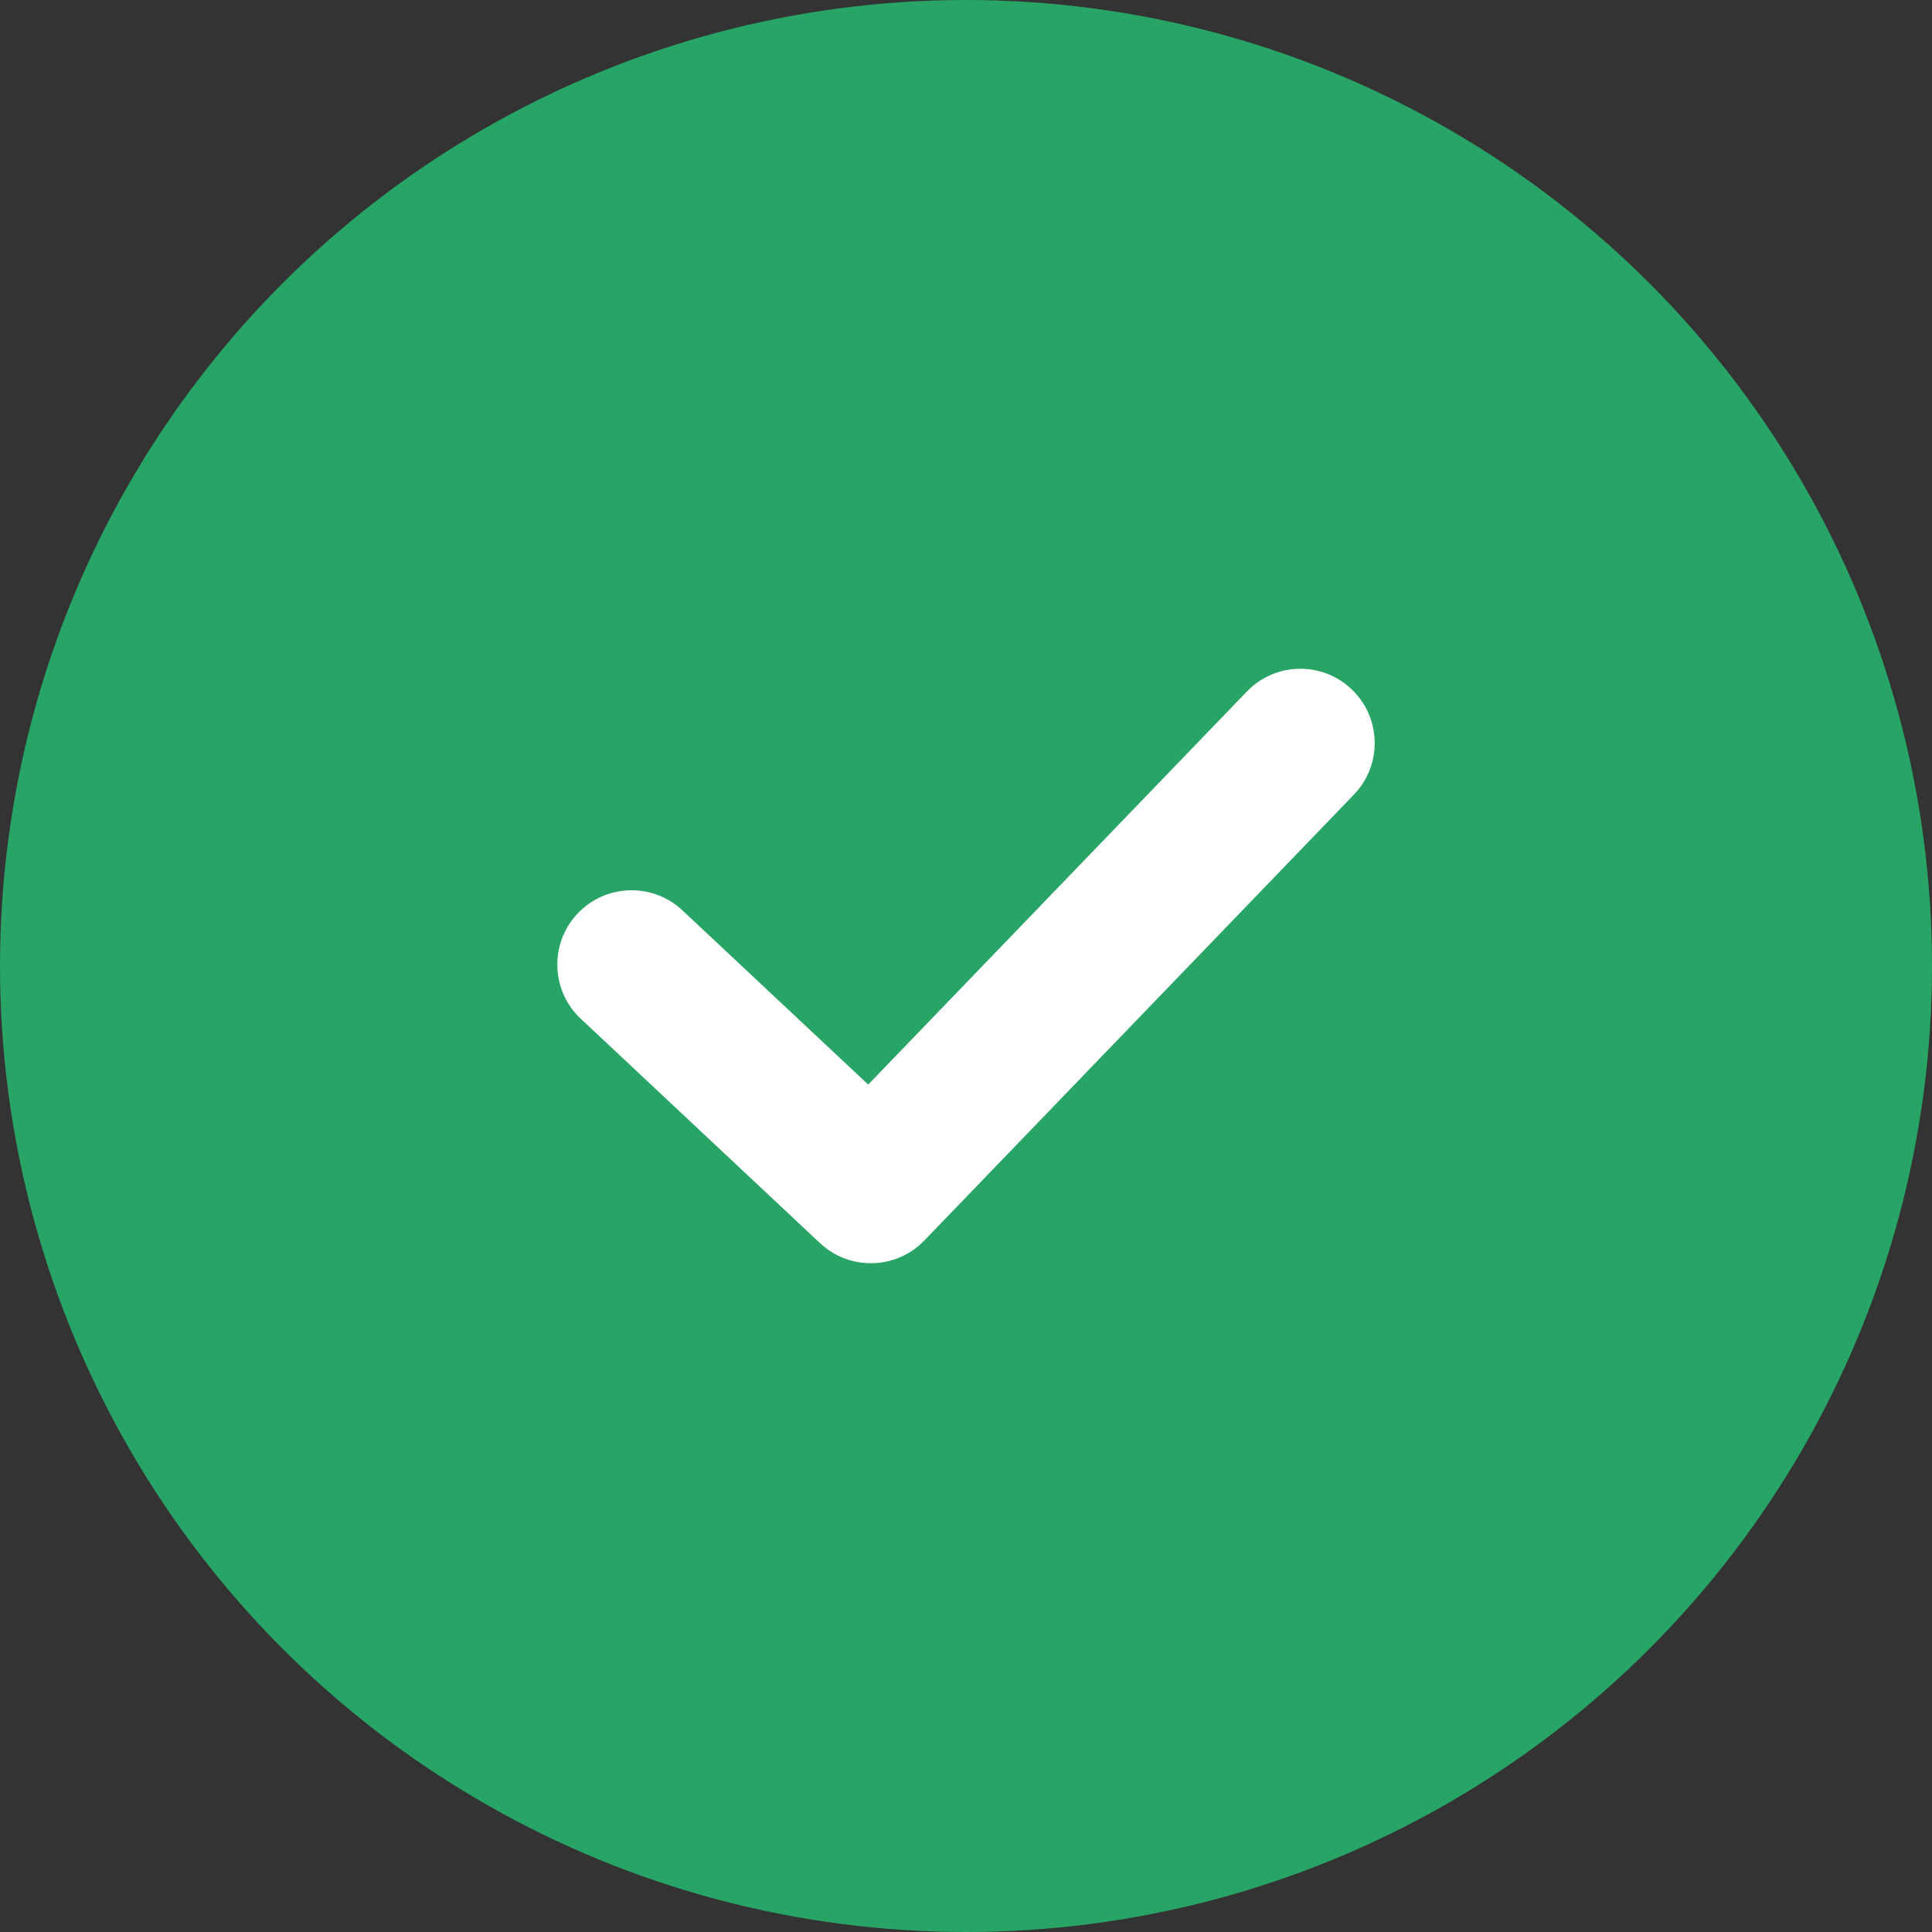
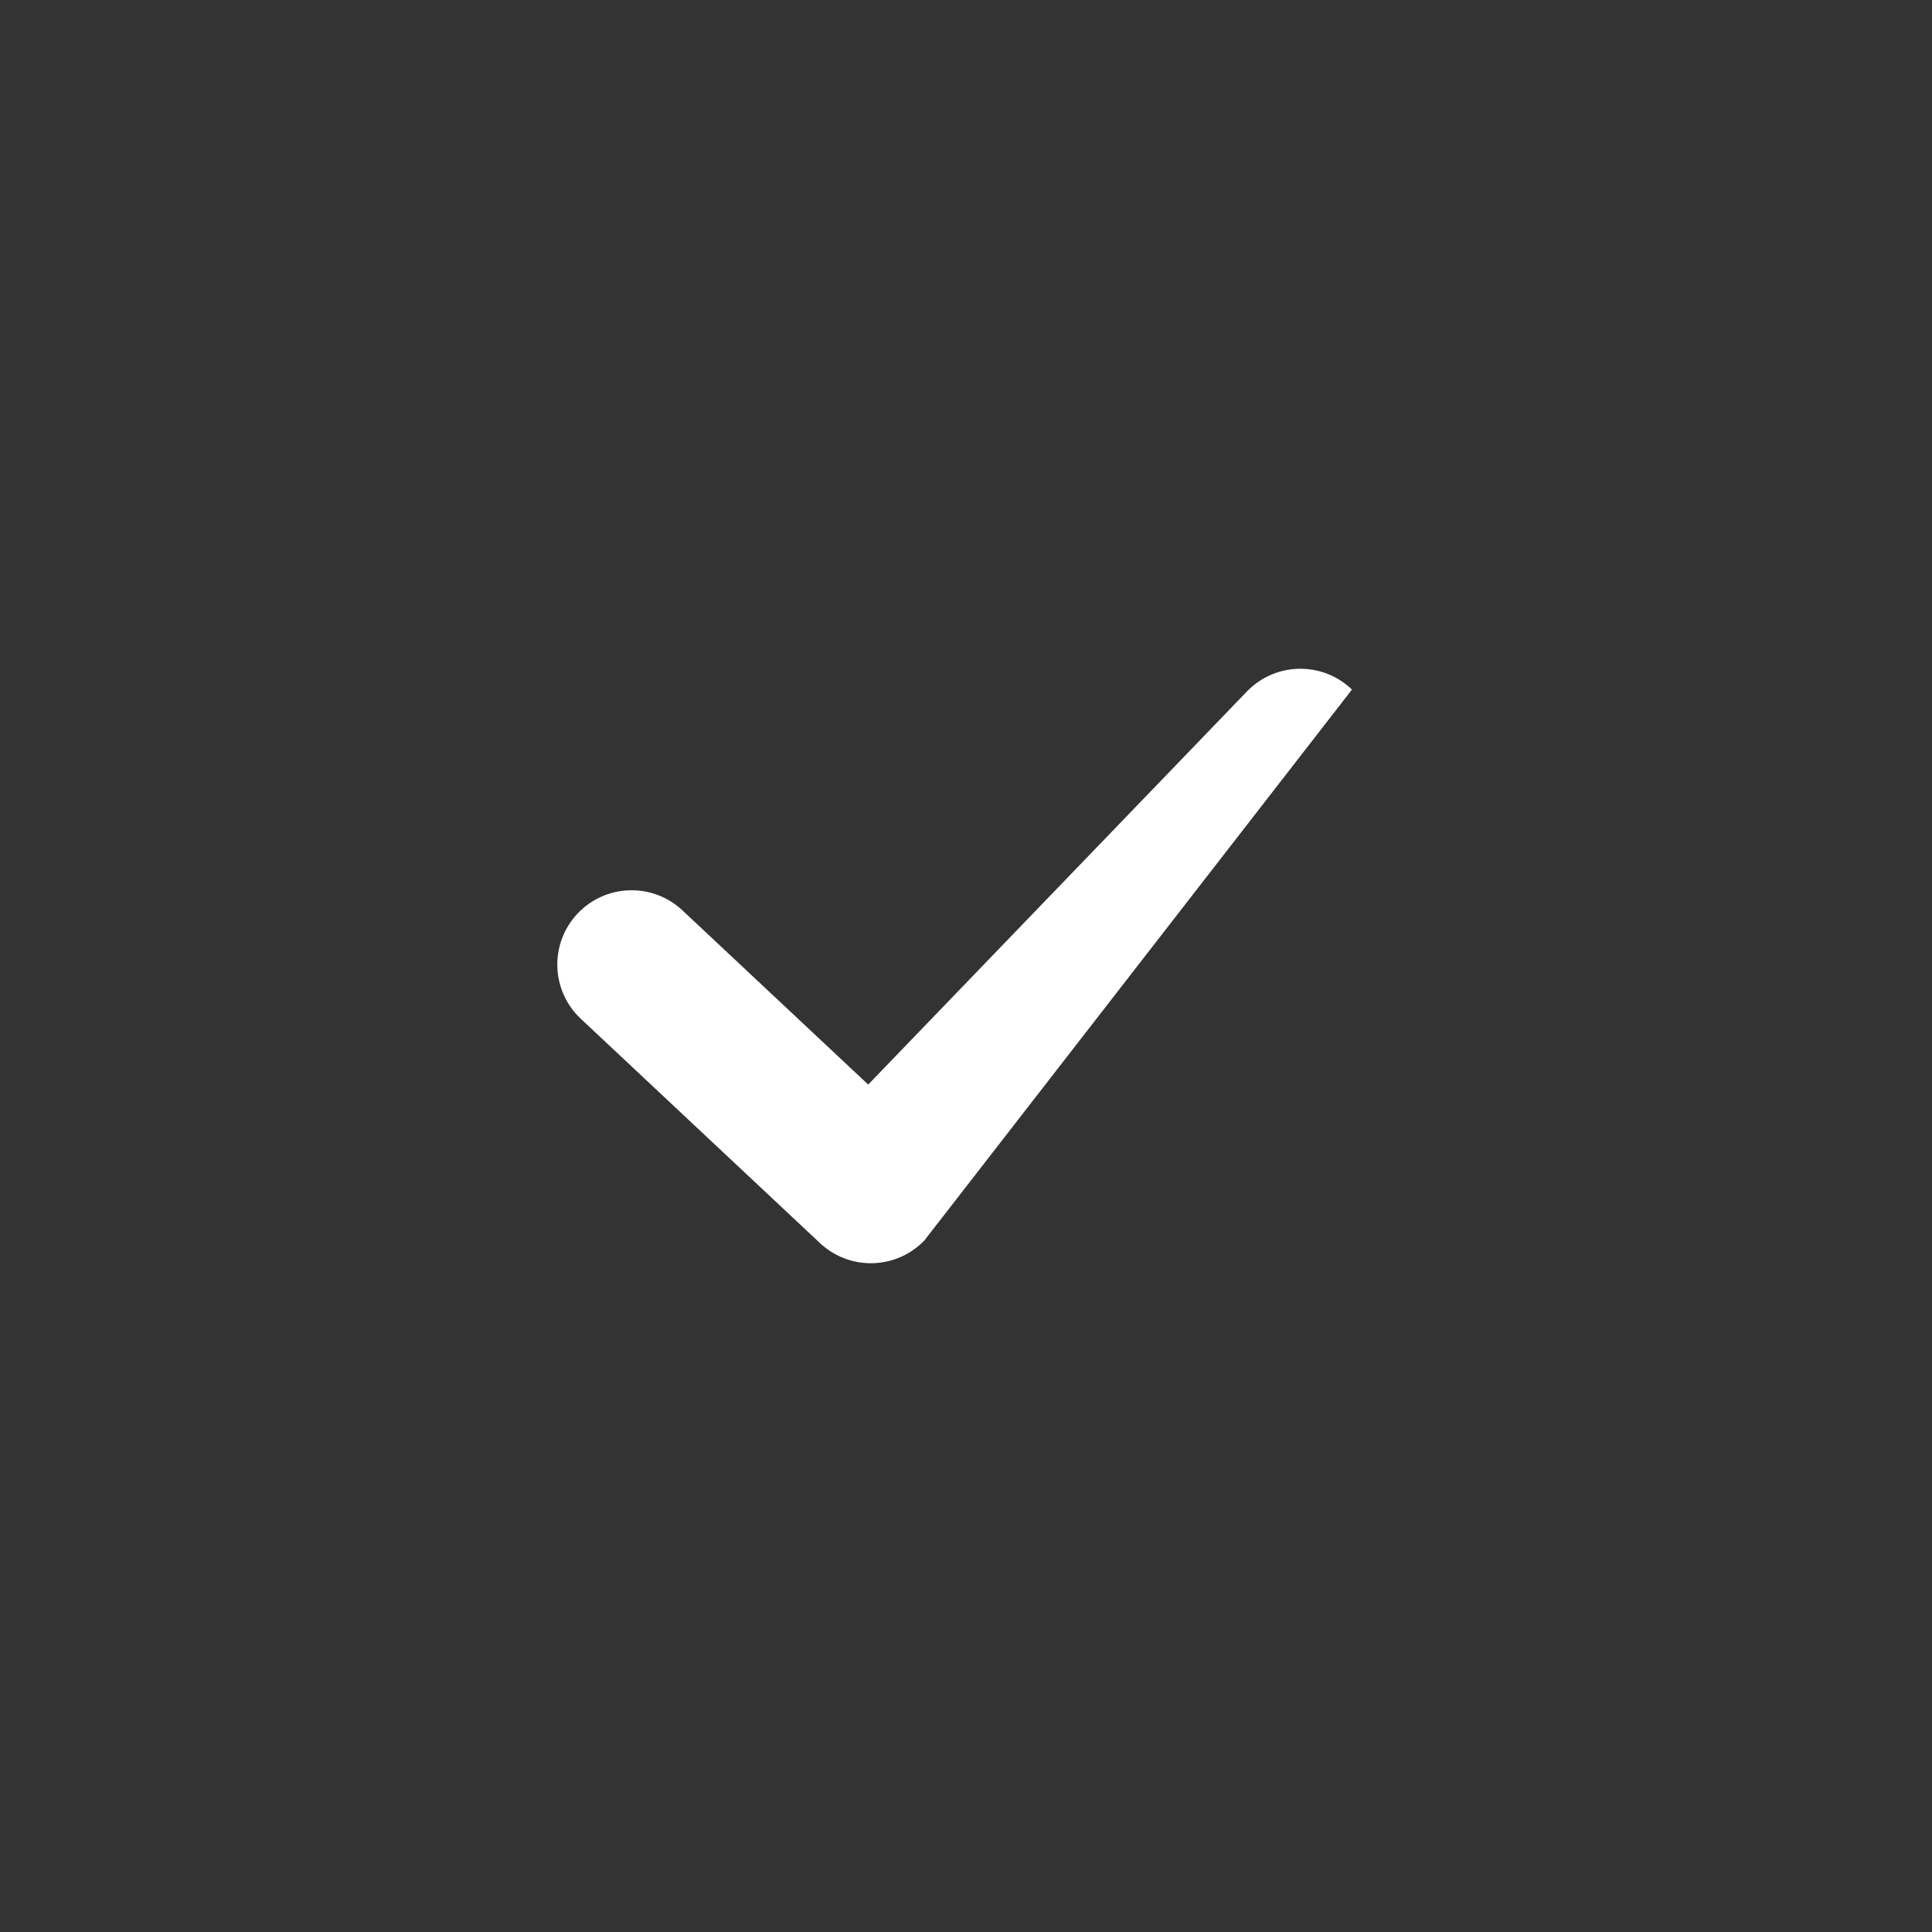
<svg xmlns="http://www.w3.org/2000/svg" width="52" height="52" viewBox="0 0 52 52" fill="none">
  <rect x="0" y="0" width="52" height="52" fill="#333333" stroke="none" />
-   <circle cx="26" cy="26" r="26" fill="#28A466" />
-   <path fill-rule="evenodd" clip-rule="evenodd" d="M36.388 18.56C37.183 19.326 37.207 20.592 36.44 21.388L24.879 33.388C24.12 34.175 22.869 34.207 22.071 33.459L15.632 27.42C14.826 26.665 14.786 25.399 15.541 24.593C16.297 23.788 17.562 23.747 18.368 24.503L23.368 29.191L33.56 18.612C34.326 17.817 35.592 17.793 36.388 18.56Z" fill="white" />
+   <path fill-rule="evenodd" clip-rule="evenodd" d="M36.388 18.56L24.879 33.388C24.12 34.175 22.869 34.207 22.071 33.459L15.632 27.42C14.826 26.665 14.786 25.399 15.541 24.593C16.297 23.788 17.562 23.747 18.368 24.503L23.368 29.191L33.56 18.612C34.326 17.817 35.592 17.793 36.388 18.56Z" fill="white" />
</svg>